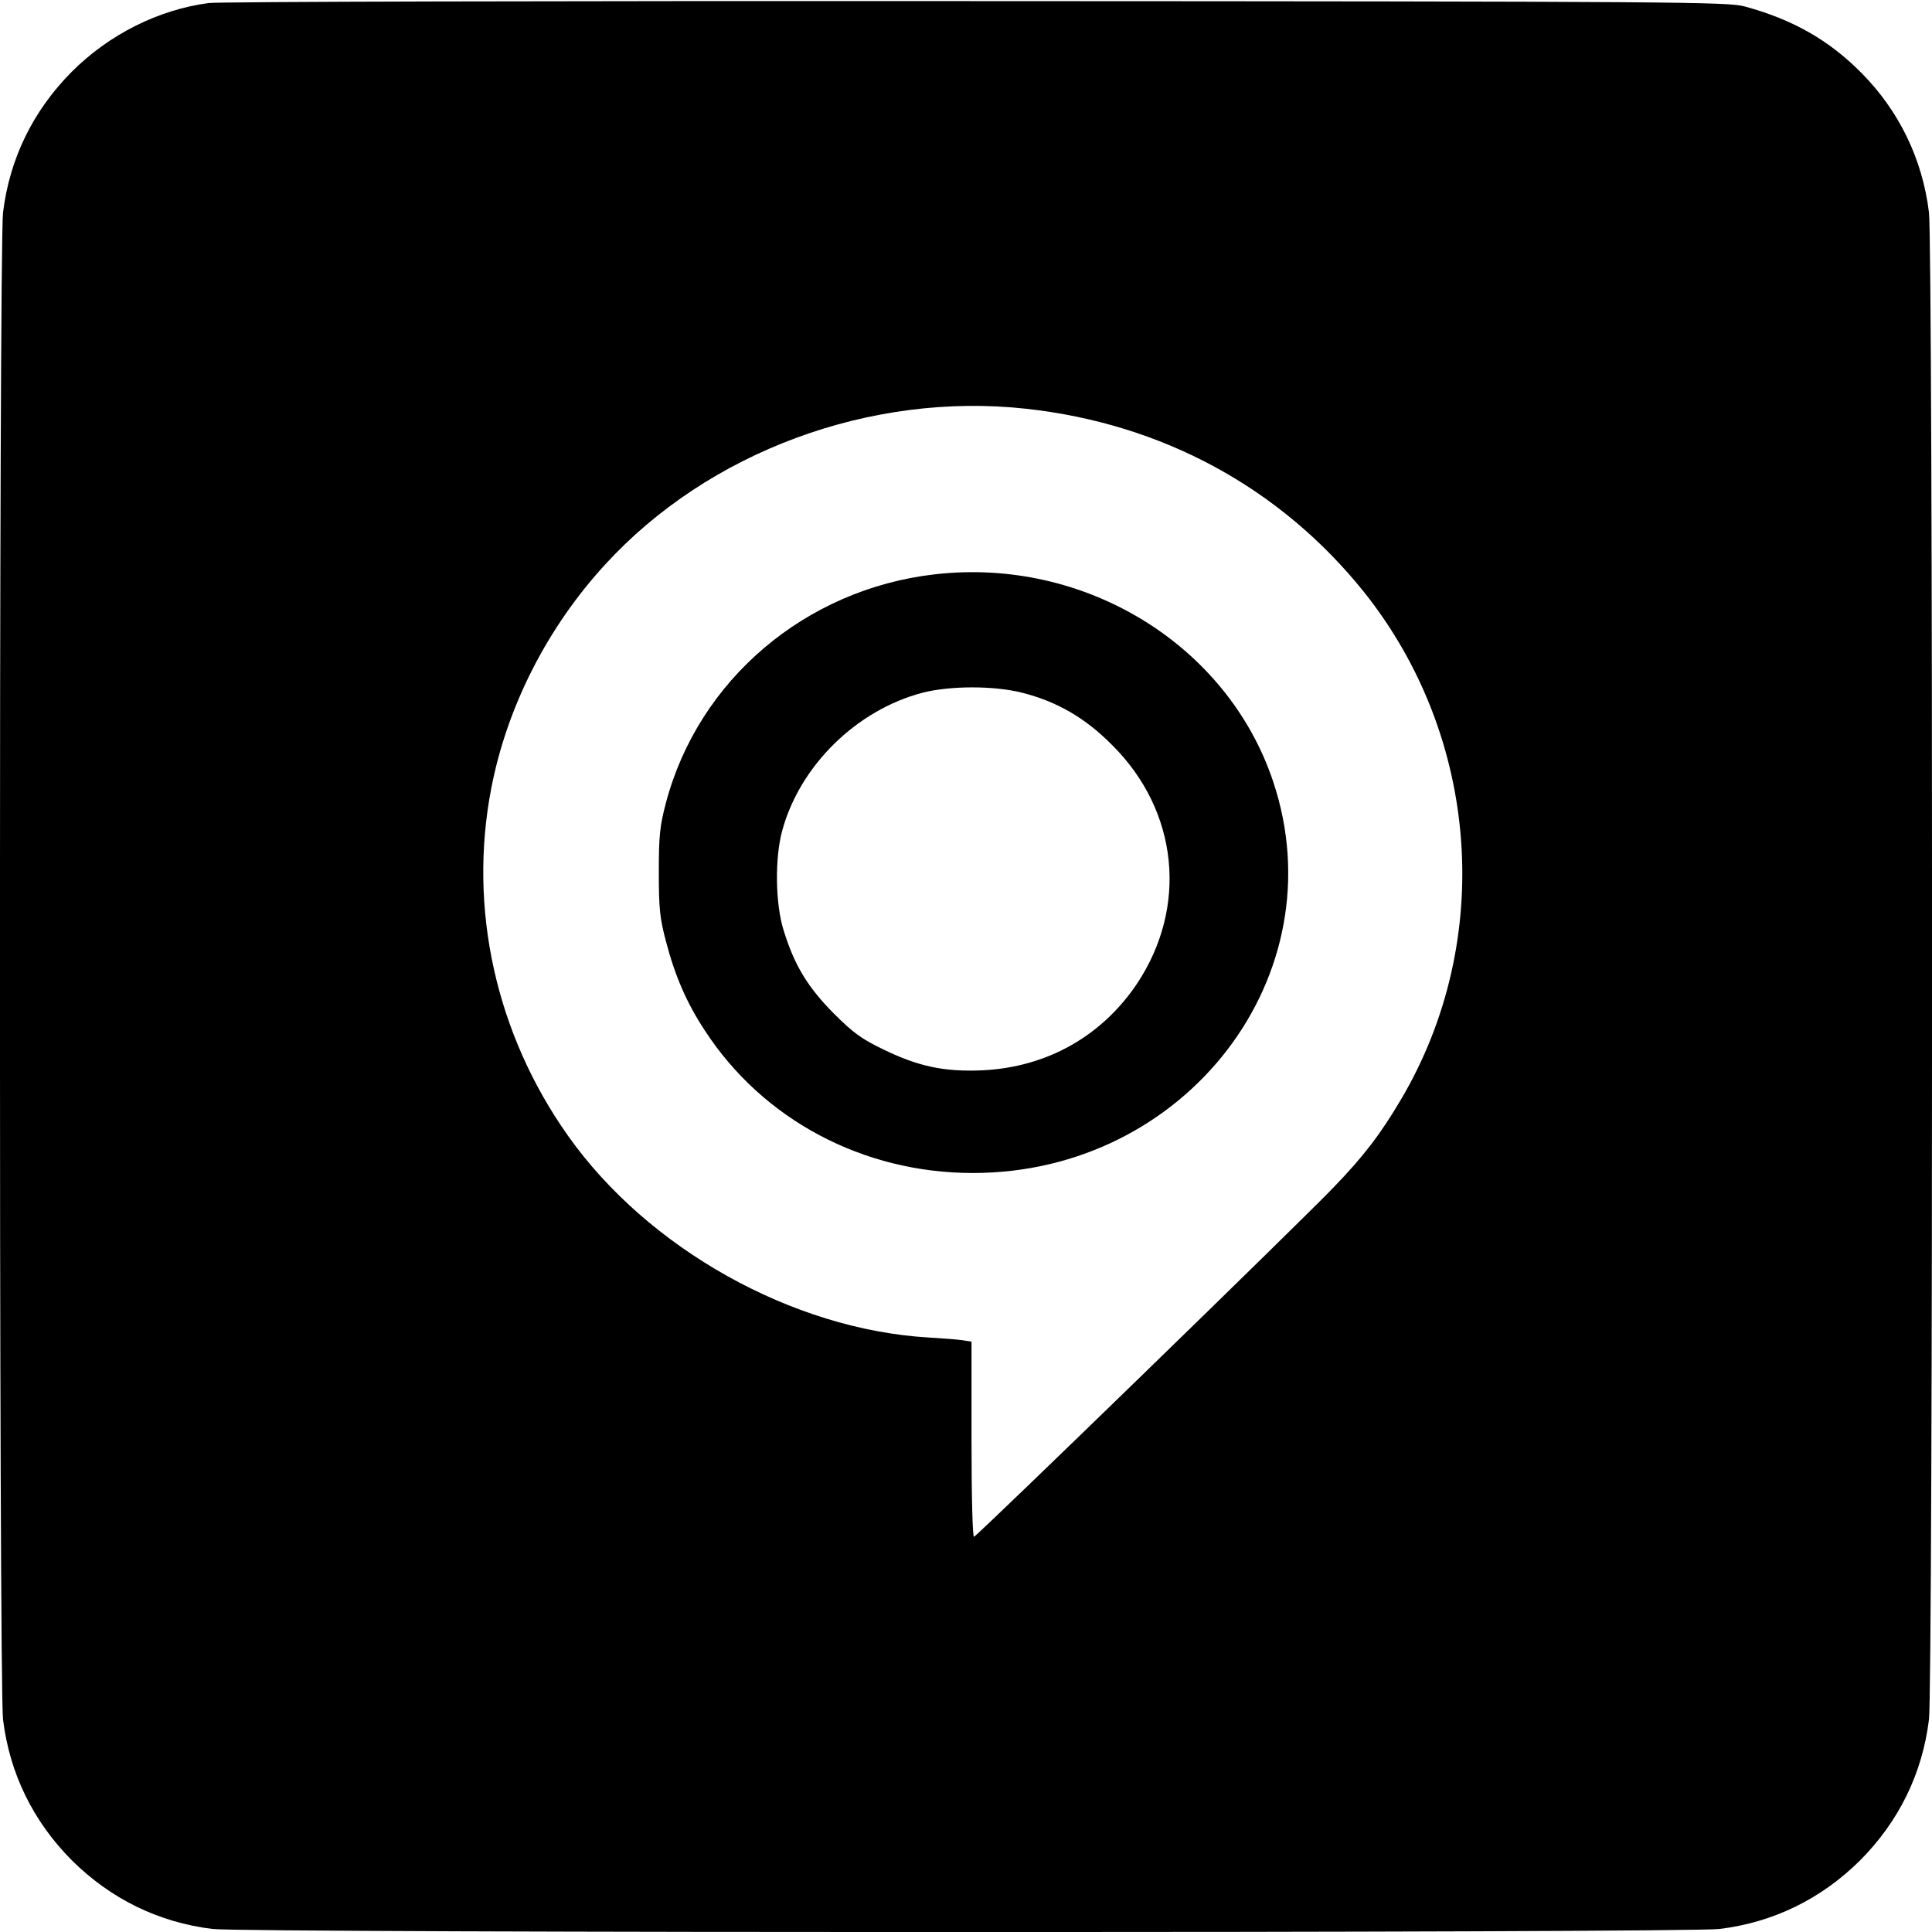
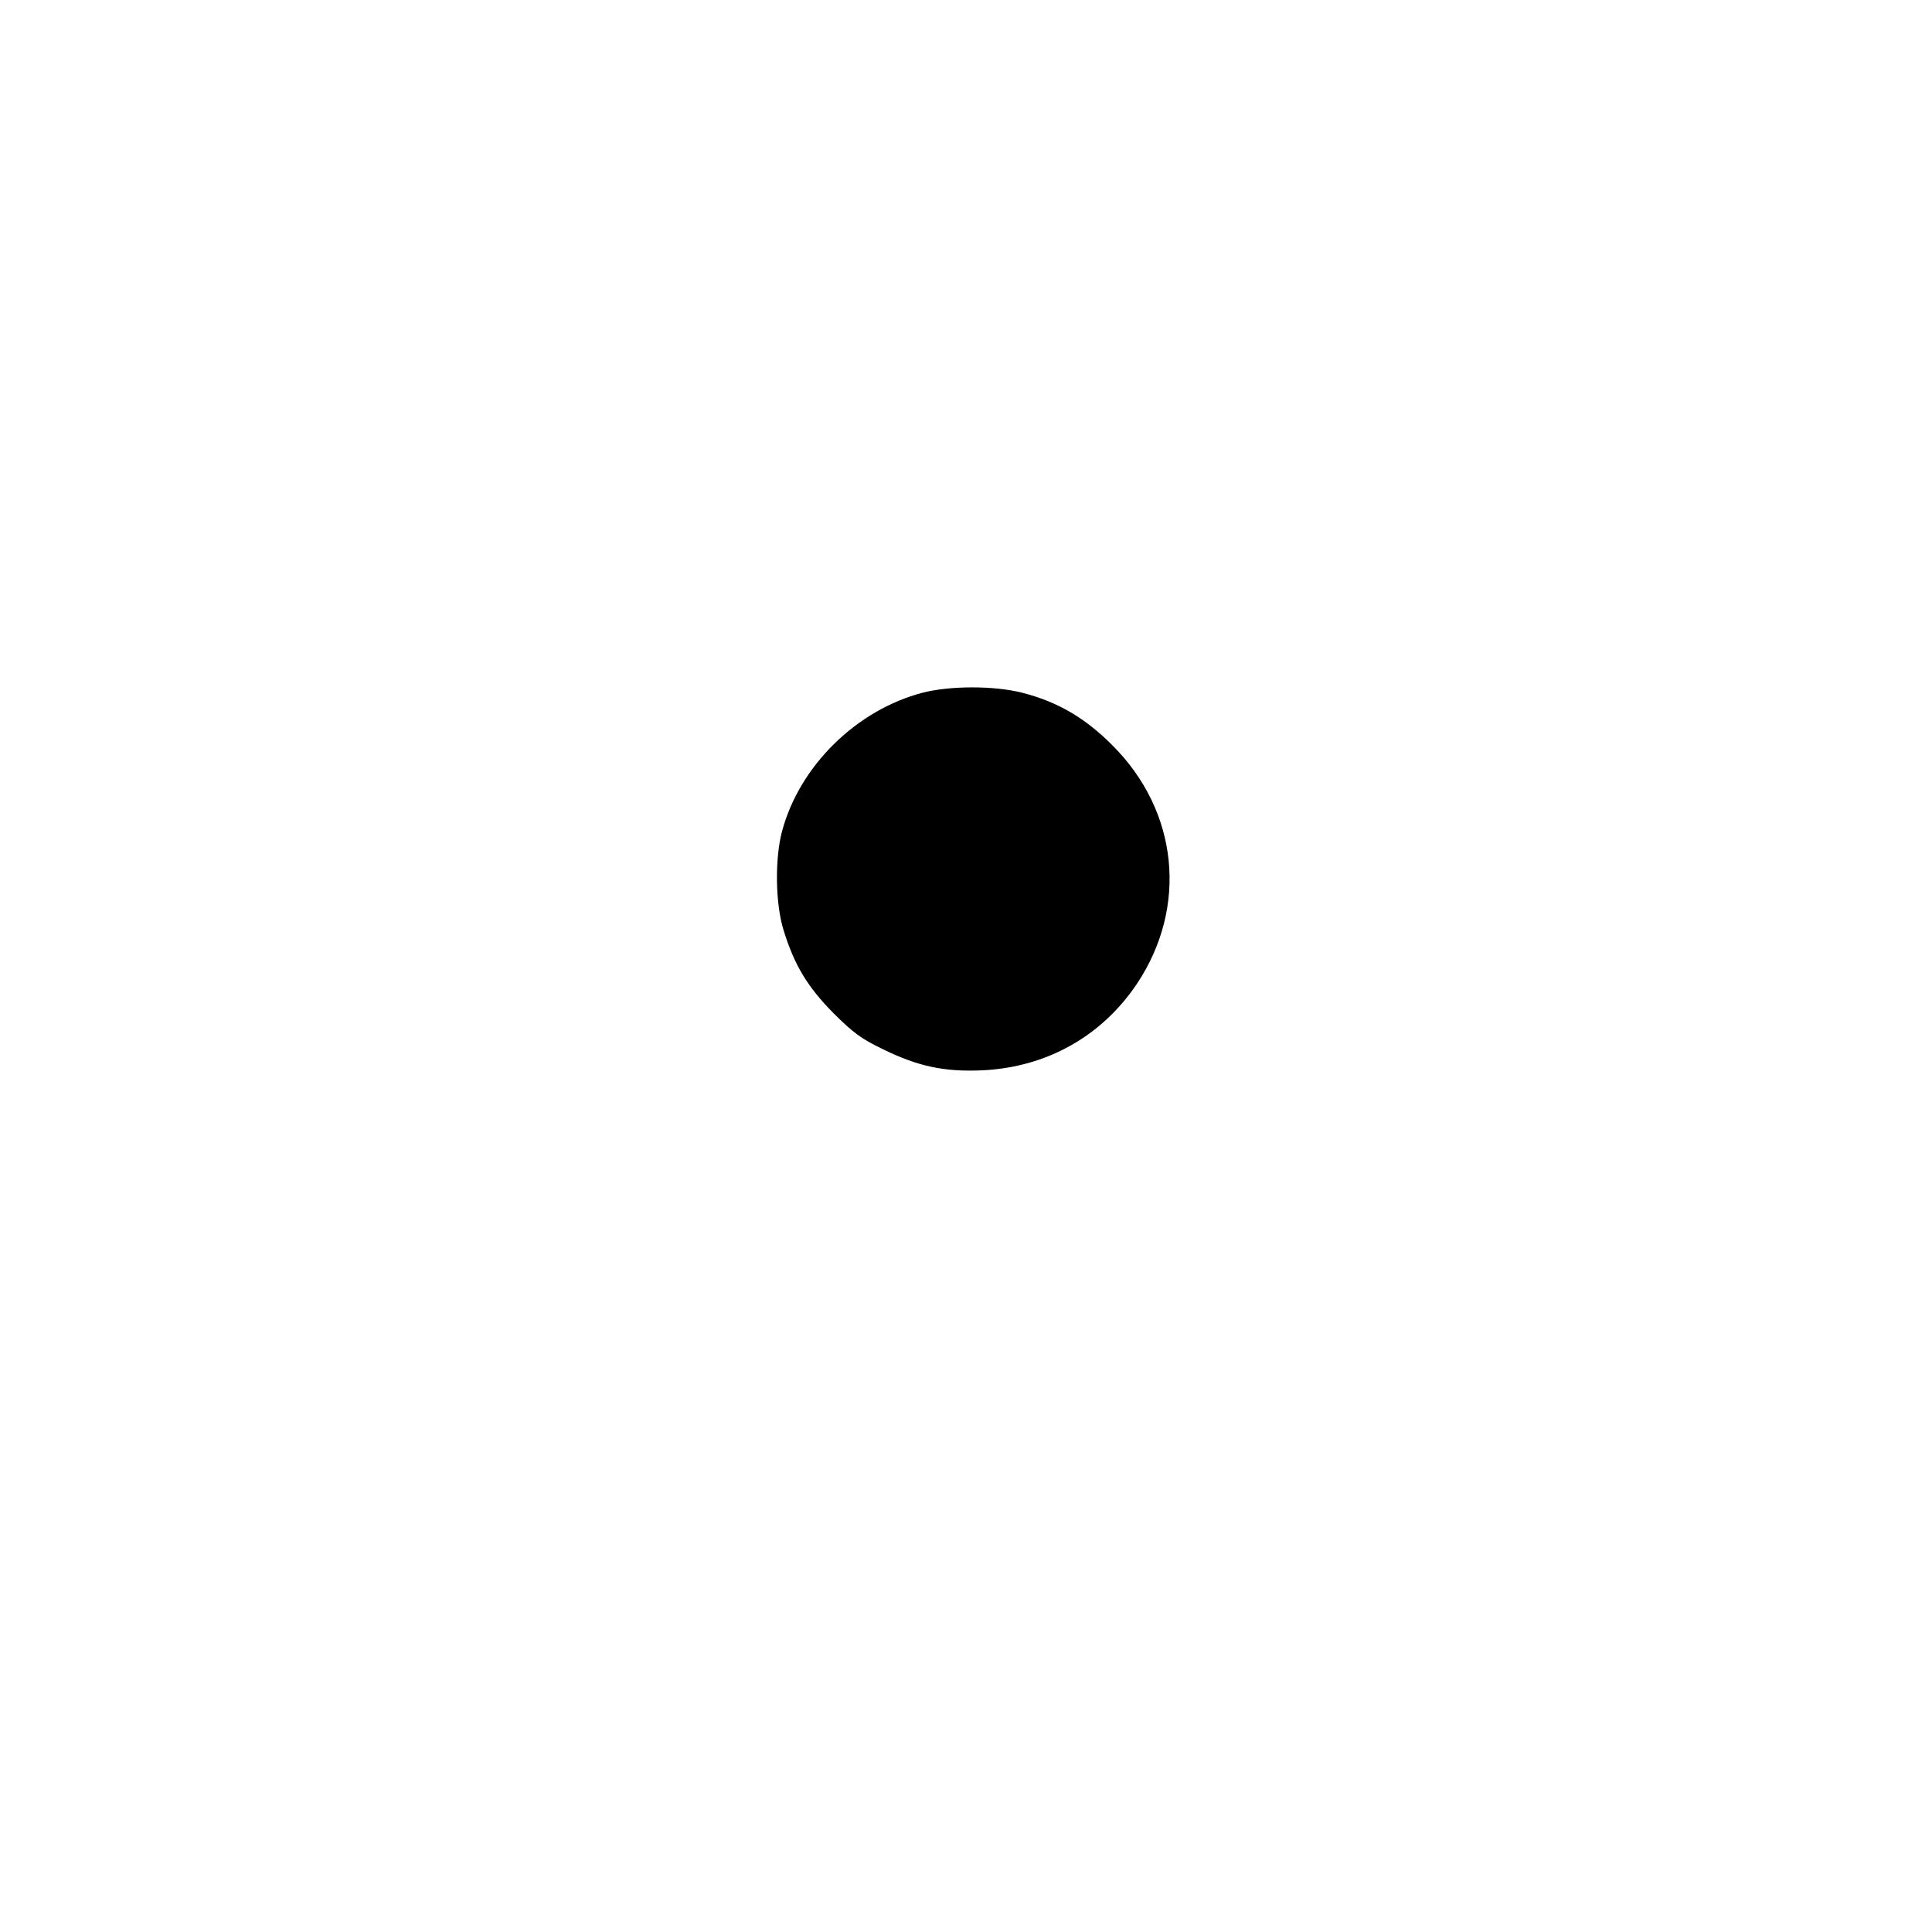
<svg xmlns="http://www.w3.org/2000/svg" version="1.0" width="700pt" height="700pt" viewBox="0 0 700 700" preserveAspectRatio="xMidYMid meet">
  <g transform="translate(0,700) scale(0.1,-0.1)" fill="#000000" stroke="none">
-     <path d="M756 6989 c-181 -24 -360 -113 -496 -249 -140 -141 -225 -314 -249 -510 -15 -118 -15 -5342 0 -5460 24 -196 109 -369 249 -510 141 -140 314 -225 510 -249 118 -15 5342 -15 5460 0 196 24 369 109 510 249 140 141 225 314 249 510 15 118 15 5342 0 5460 -23 192 -108 368 -244 505 -118 120 -251 195 -425 242 -61 16 -231 18 -2780 19 -1542 1 -2745 -2 -2784 -7z m2962 -1470 c493 -54 921 -286 1224 -664 419 -525 474 -1262 135 -1837 -75 -127 -135 -206 -247 -322 -118 -123 -1288 -1260 -1301 -1264 -5 -2 -9 140 -9 352 l0 355 -32 5 c-18 3 -74 7 -124 10 -493 29 -1017 322 -1306 731 -262 370 -362 824 -278 1259 57 295 202 581 412 810 374 409 962 627 1526 565z" />
-     <path d="M3386 4919 c-469 -54 -855 -383 -973 -827 -22 -84 -26 -117 -26 -252 0 -134 4 -168 26 -251 33 -126 75 -223 141 -323 210 -323 573 -516 971 -516 773 0 1322 717 1088 1418 -166 497 -684 814 -1227 751z m318 -429 c126 -32 228 -91 326 -190 240 -239 275 -586 89 -865 -128 -190 -327 -302 -560 -313 -138 -6 -232 14 -359 76 -79 38 -109 60 -180 131 -94 95 -142 174 -181 301 -30 96 -32 261 -5 360 64 236 269 437 508 500 101 26 260 26 362 0z" />
+     <path d="M3386 4919 z m318 -429 c126 -32 228 -91 326 -190 240 -239 275 -586 89 -865 -128 -190 -327 -302 -560 -313 -138 -6 -232 14 -359 76 -79 38 -109 60 -180 131 -94 95 -142 174 -181 301 -30 96 -32 261 -5 360 64 236 269 437 508 500 101 26 260 26 362 0z" />
  </g>
</svg>